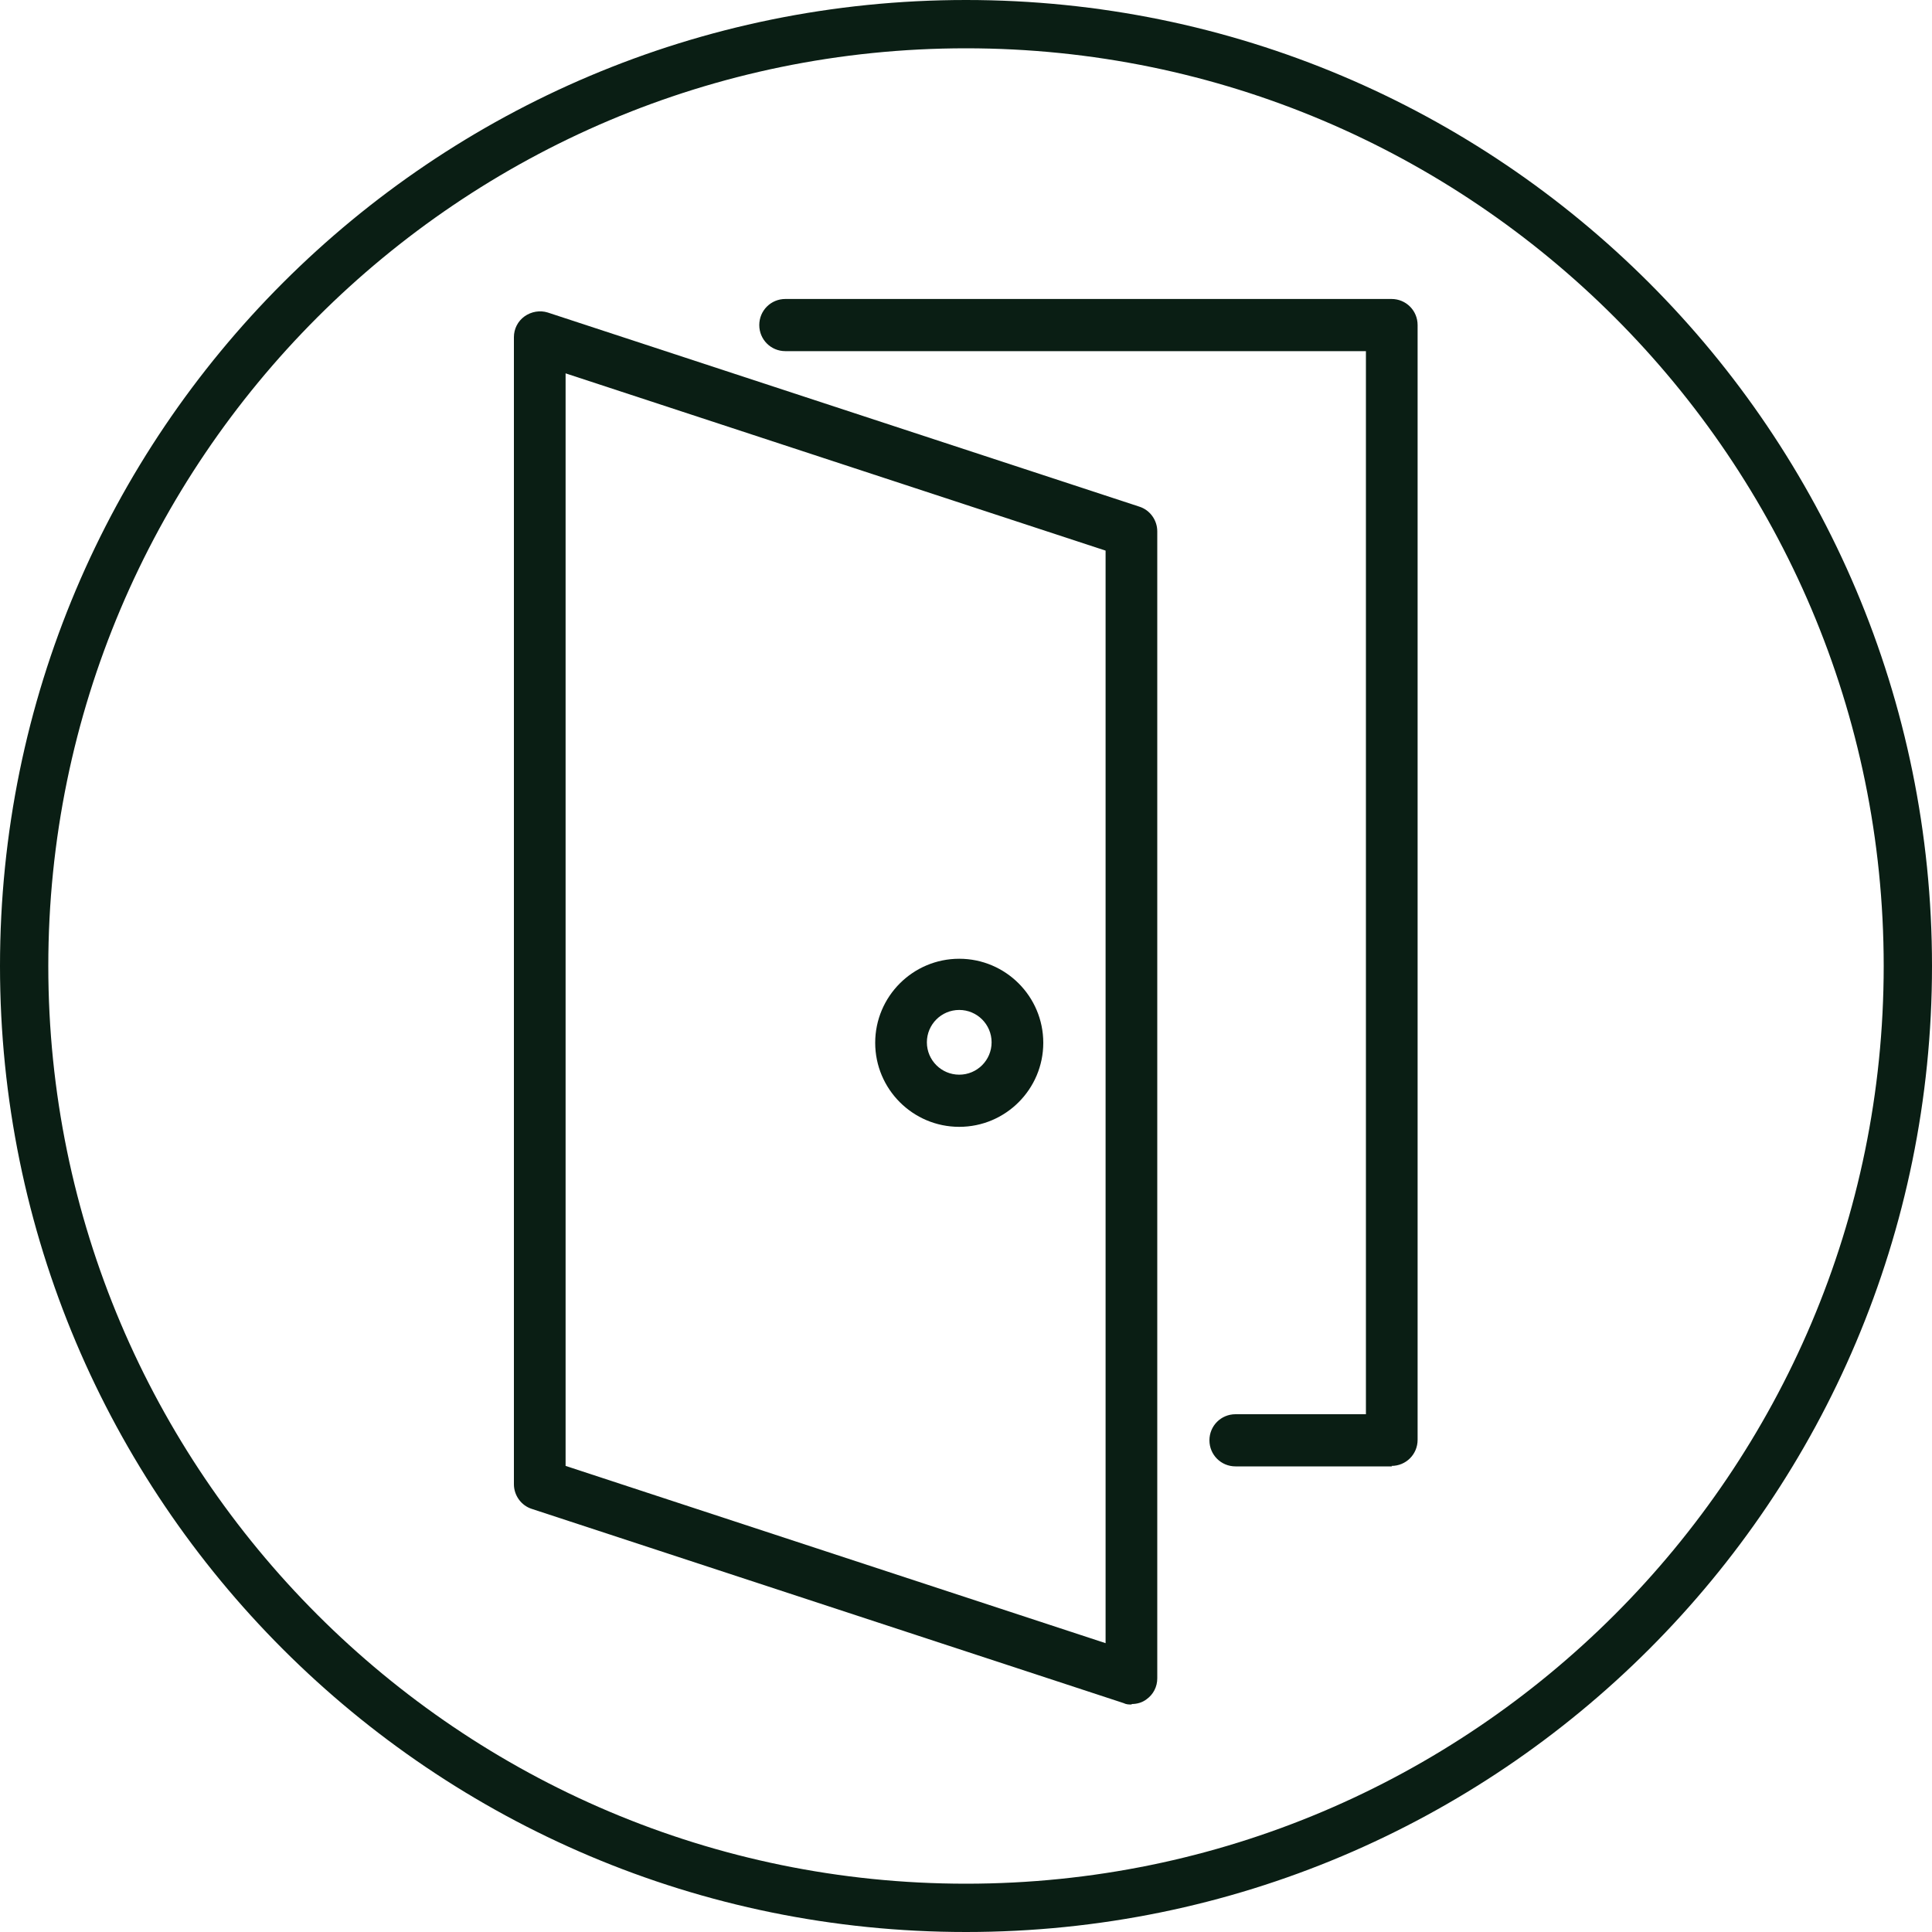
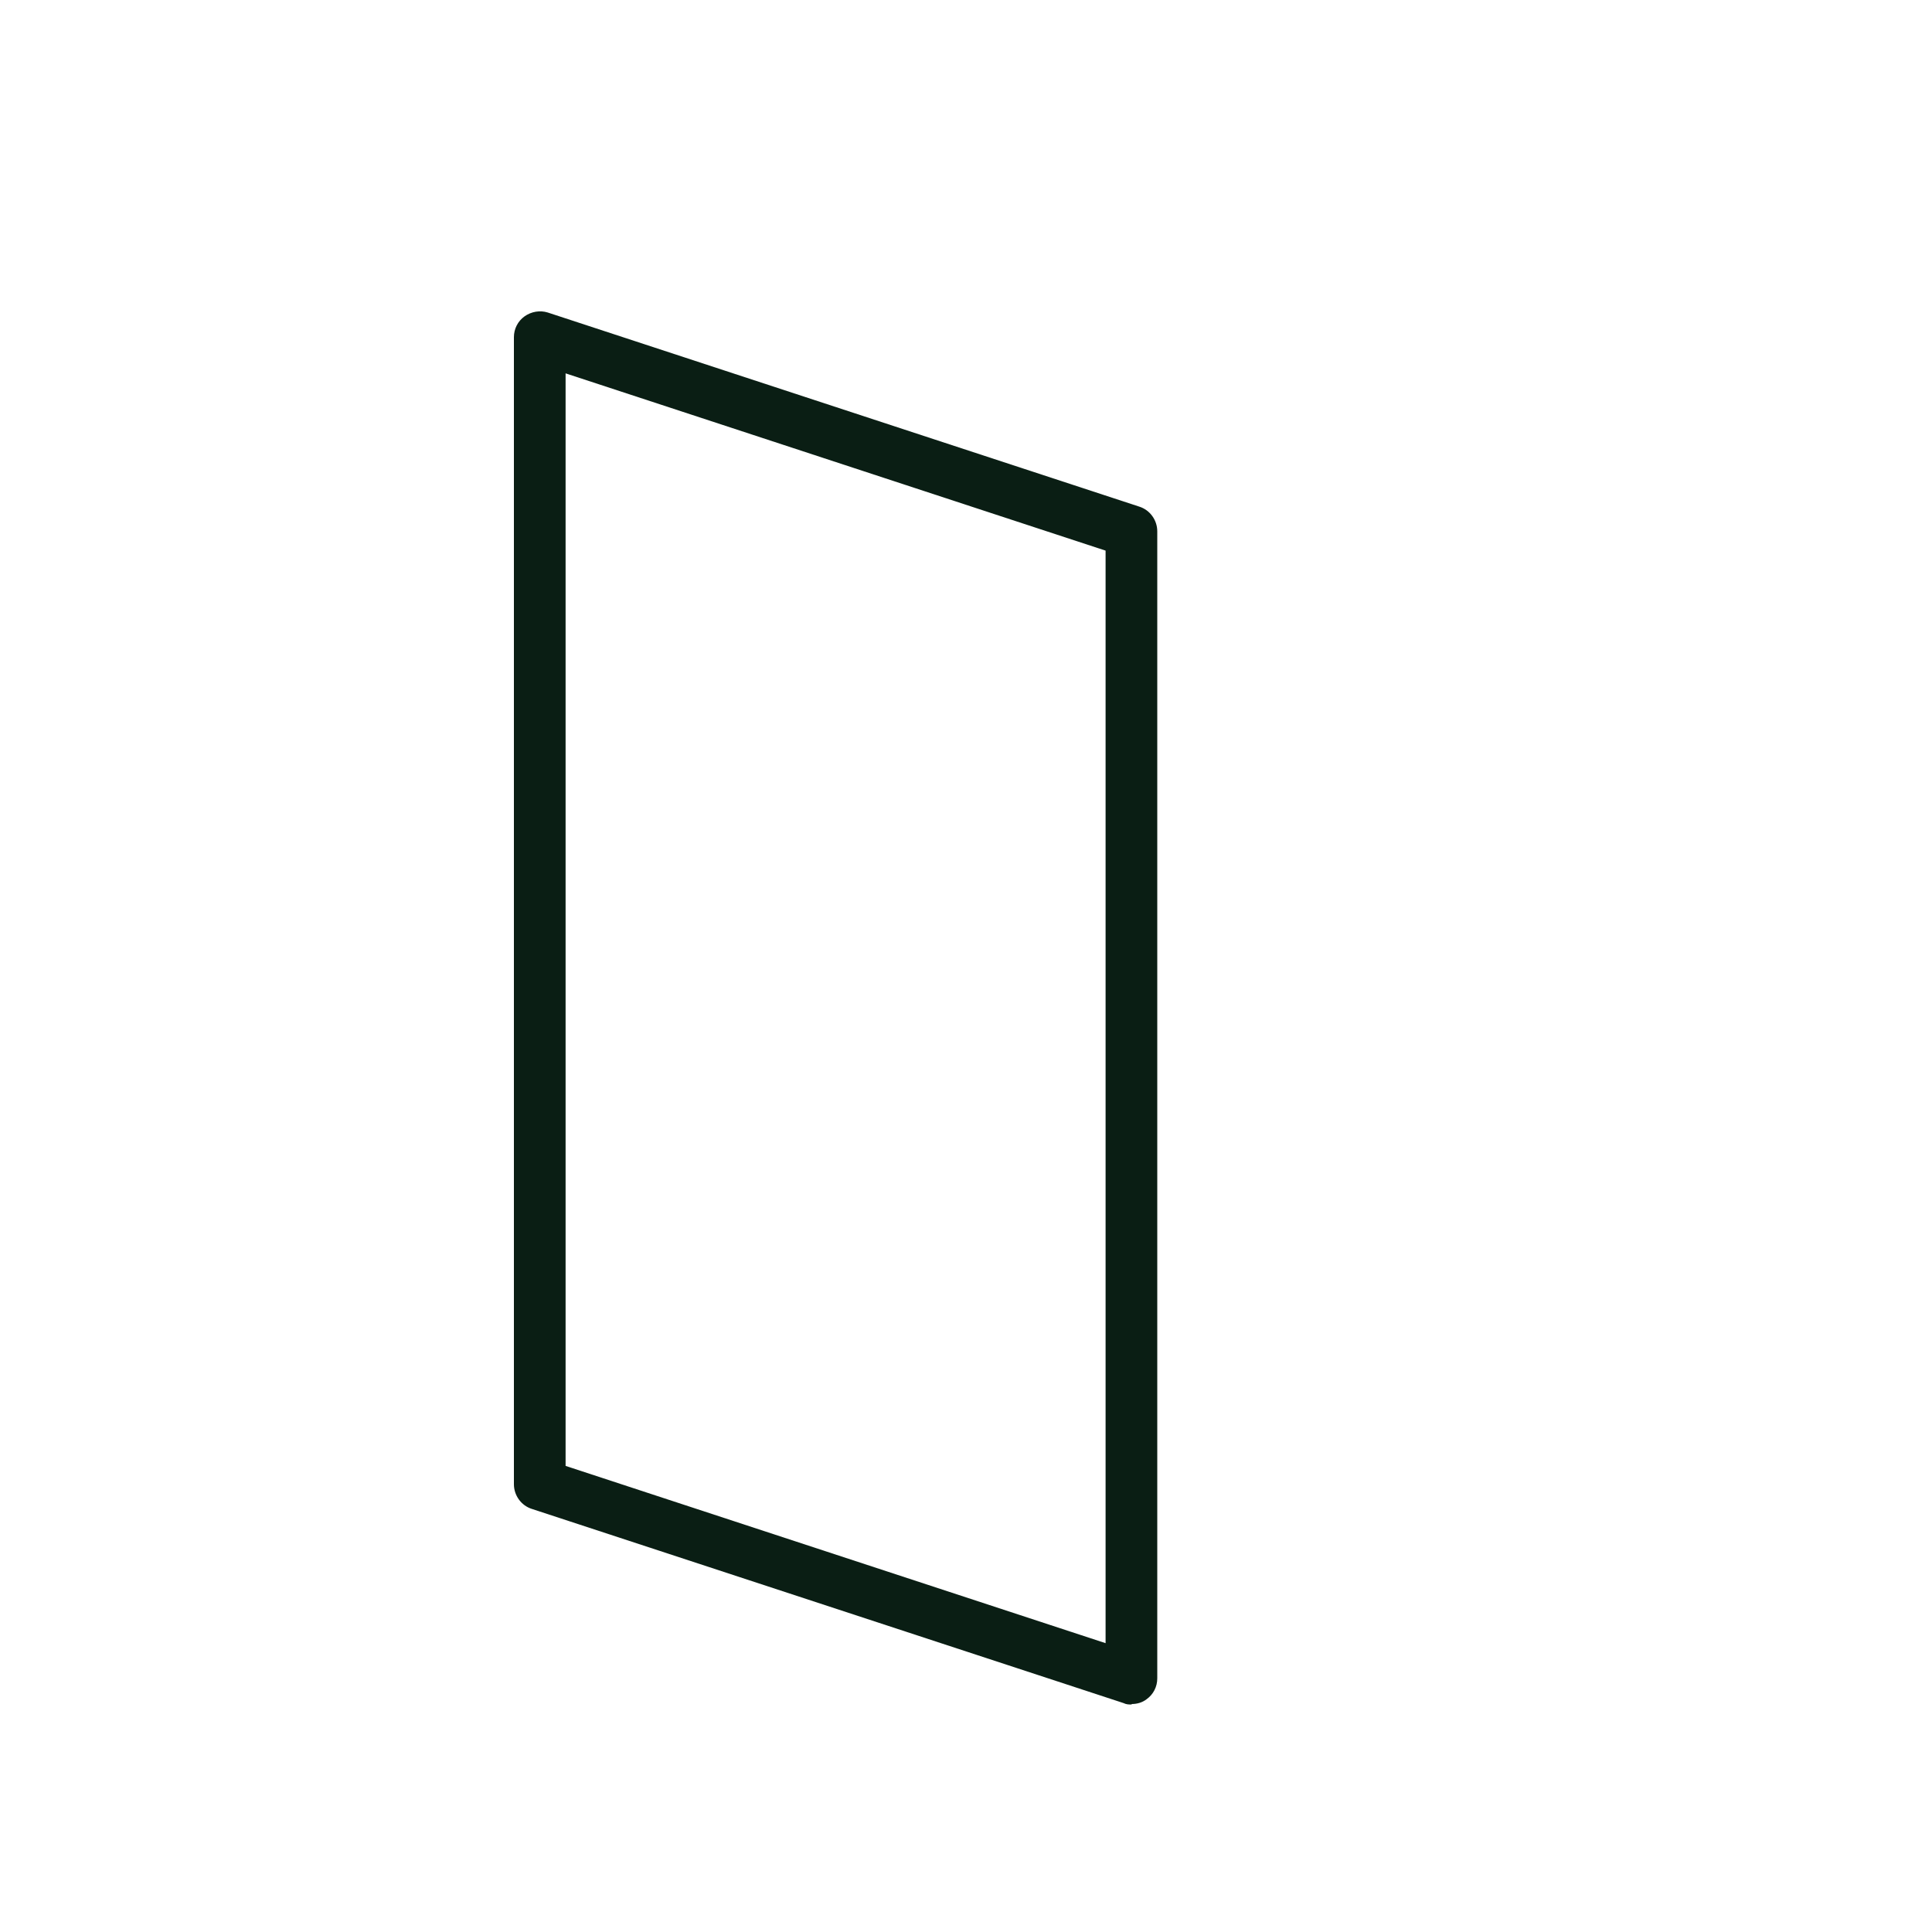
<svg xmlns="http://www.w3.org/2000/svg" width="40" height="40" viewBox="0 0 40 40" fill="none">
-   <path d="M20 1C30.48 1 39 9.52 39 20C39 30.48 30.48 39 20 39C9.52 39 1 30.48 1 20C1 9.52 9.52 1 20 1ZM20 0C8.95 0 0 8.95 0 20C0 31.05 8.95 40 20 40C31.05 40 40 31.05 40 20C40 8.95 31.05 0 20 0Z" fill="#0A1E14" />
  <path d="M23.43 35.29C23.37 35.29 23.32 35.29 23.26 35.26L11.01 31.24C10.79 31.17 10.64 30.96 10.64 30.73V6.98C10.64 6.81 10.72 6.65 10.86 6.55C11 6.45 11.18 6.42 11.34 6.47L23.59 10.49C23.81 10.56 23.96 10.77 23.96 11V34.75C23.96 34.92 23.88 35.08 23.74 35.18C23.65 35.25 23.54 35.28 23.43 35.28V35.29ZM11.71 30.35L22.89 34.02V11.4L11.71 7.73V30.35Z" fill="#0A1E14" />
-   <path d="M28.82 30.36H25.58C25.28 30.36 25.04 30.12 25.04 29.82C25.04 29.52 25.28 29.28 25.58 29.28H28.28V7.27H16.26C15.96 7.27 15.72 7.03 15.72 6.73C15.72 6.43 15.96 6.19 16.26 6.19H28.81C29.11 6.19 29.35 6.43 29.35 6.73V29.81C29.35 30.11 29.11 30.35 28.81 30.35L28.82 30.36Z" fill="#0A1E14" />
-   <path d="M19.86 23.33C18.9 23.33 18.12 22.55 18.12 21.59C18.12 20.63 18.9 19.85 19.86 19.85C20.82 19.85 21.6 20.63 21.6 21.59C21.6 22.55 20.82 23.33 19.86 23.33ZM19.86 20.91C19.49 20.91 19.19 21.21 19.19 21.58C19.19 21.95 19.49 22.25 19.86 22.25C20.23 22.25 20.53 21.95 20.53 21.58C20.53 21.21 20.23 20.91 19.86 20.91Z" fill="#0A1E14" />
</svg>